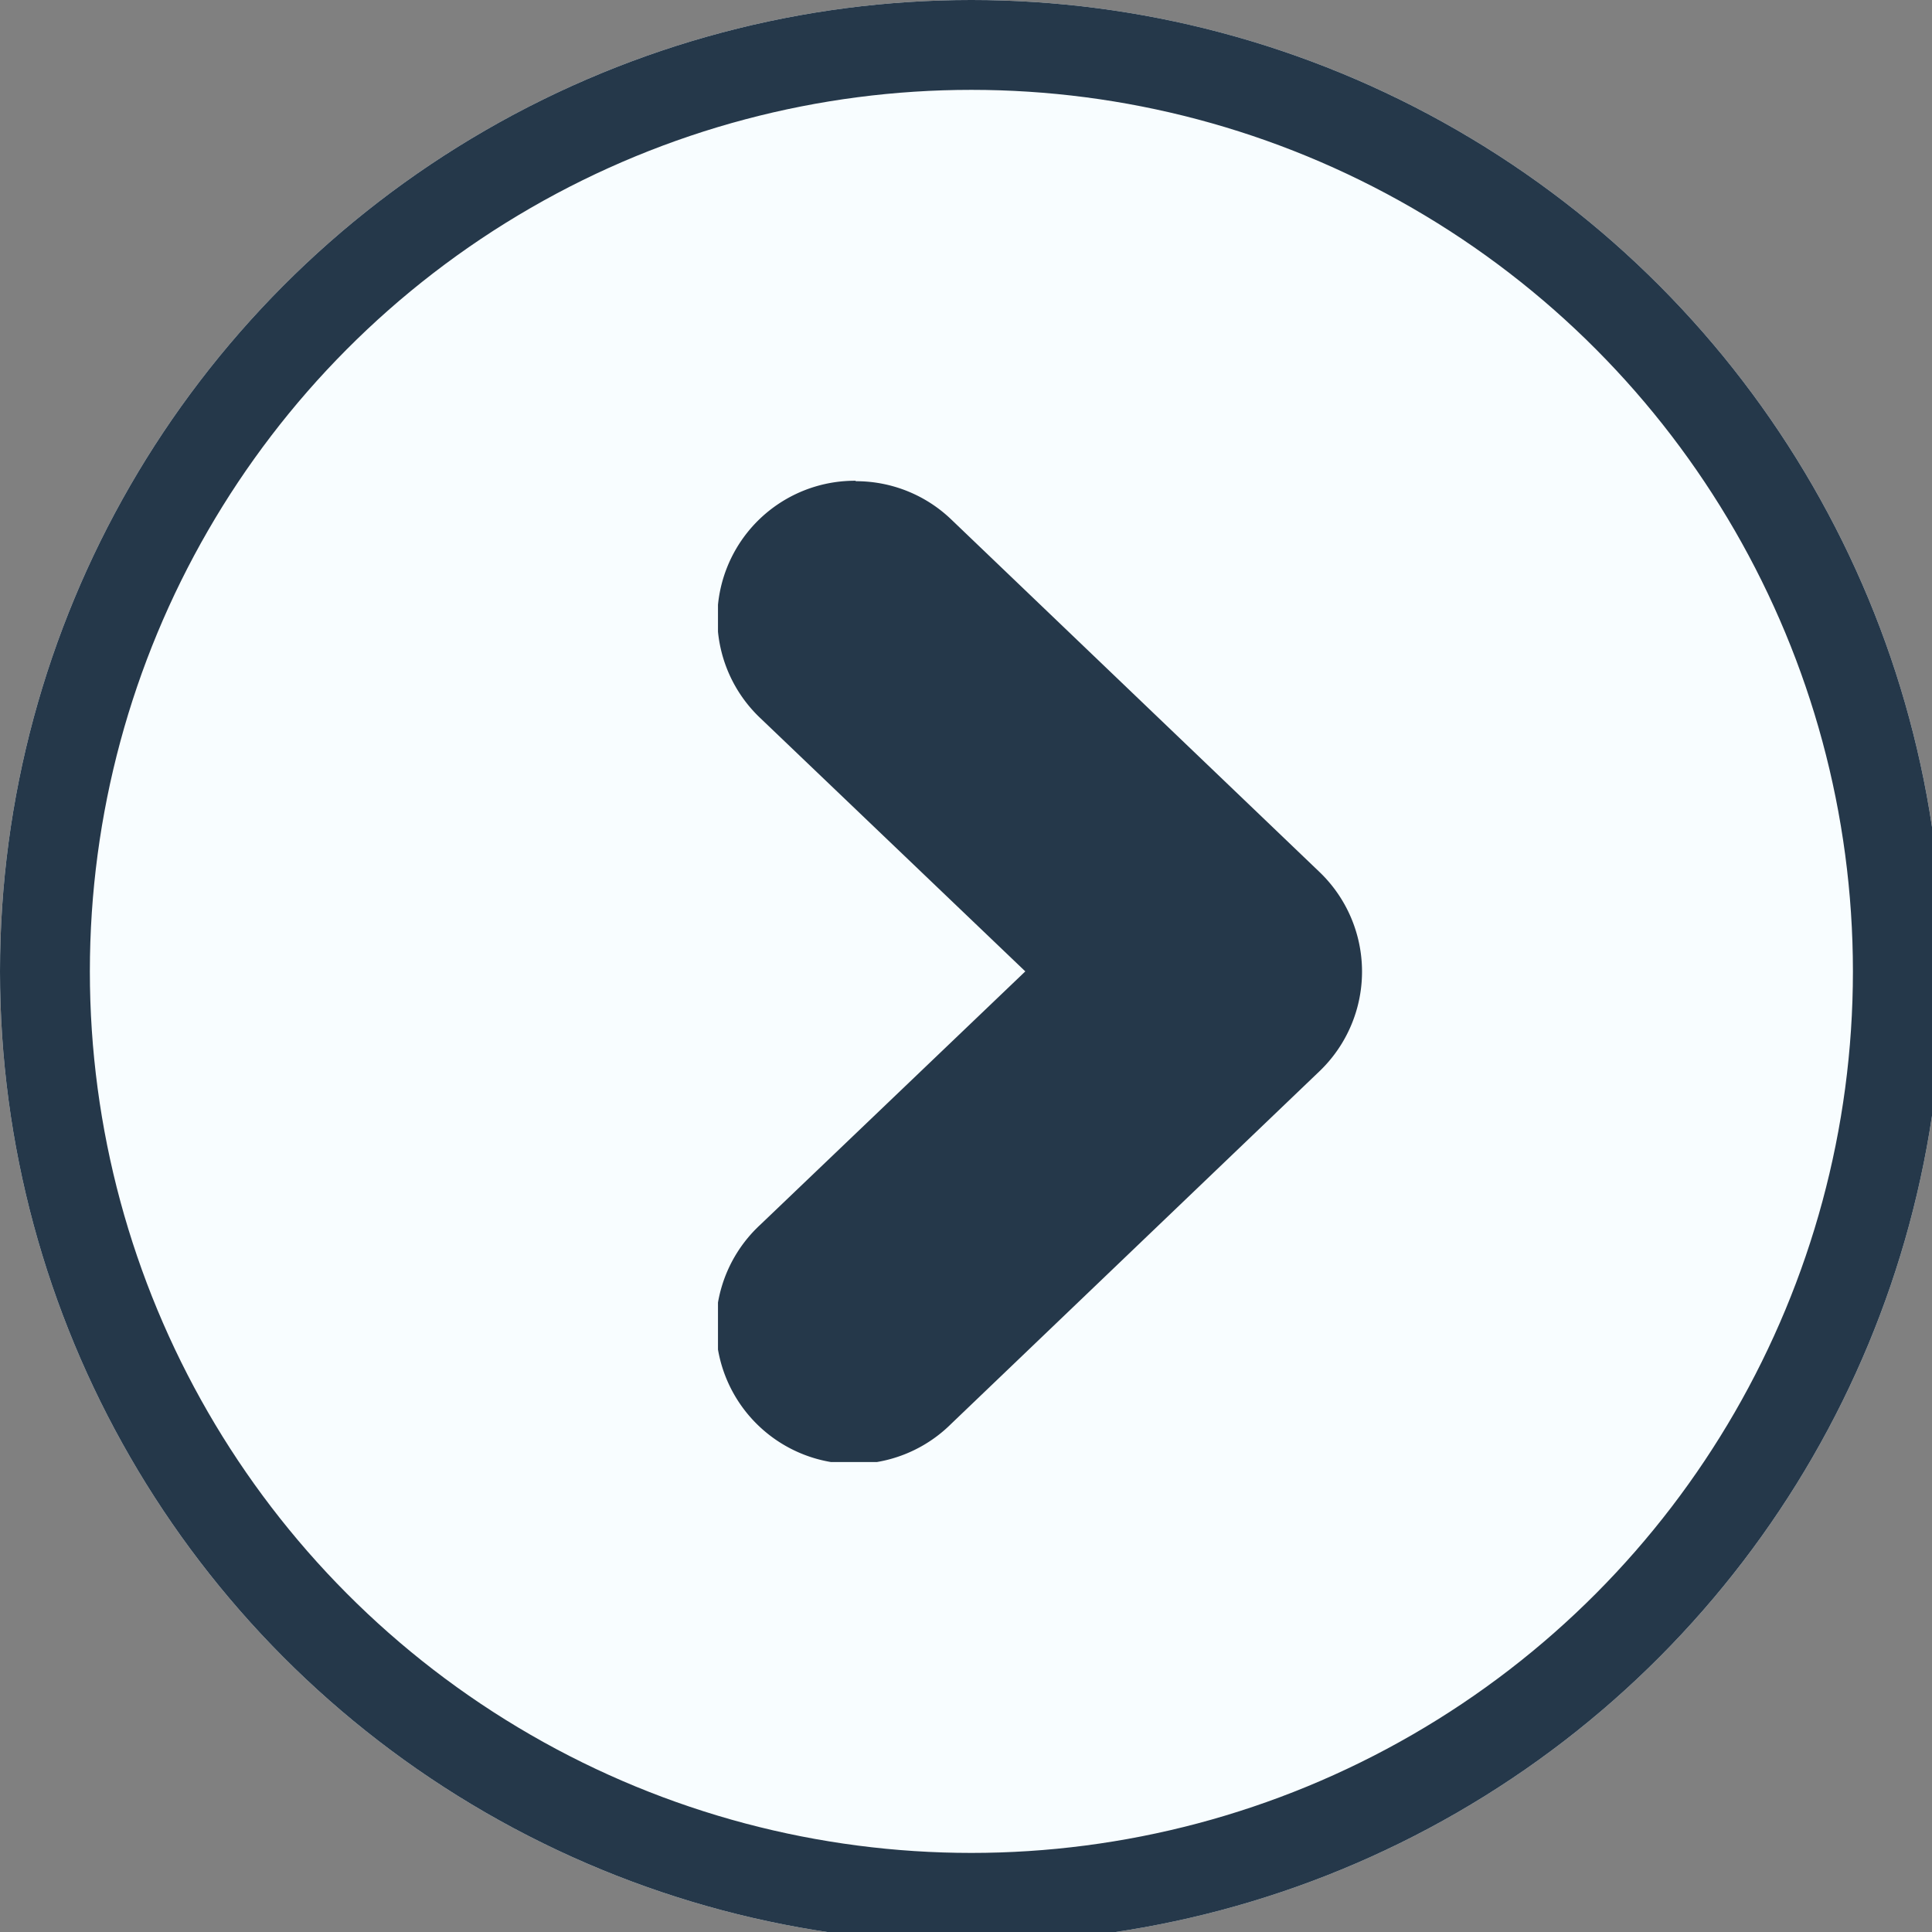
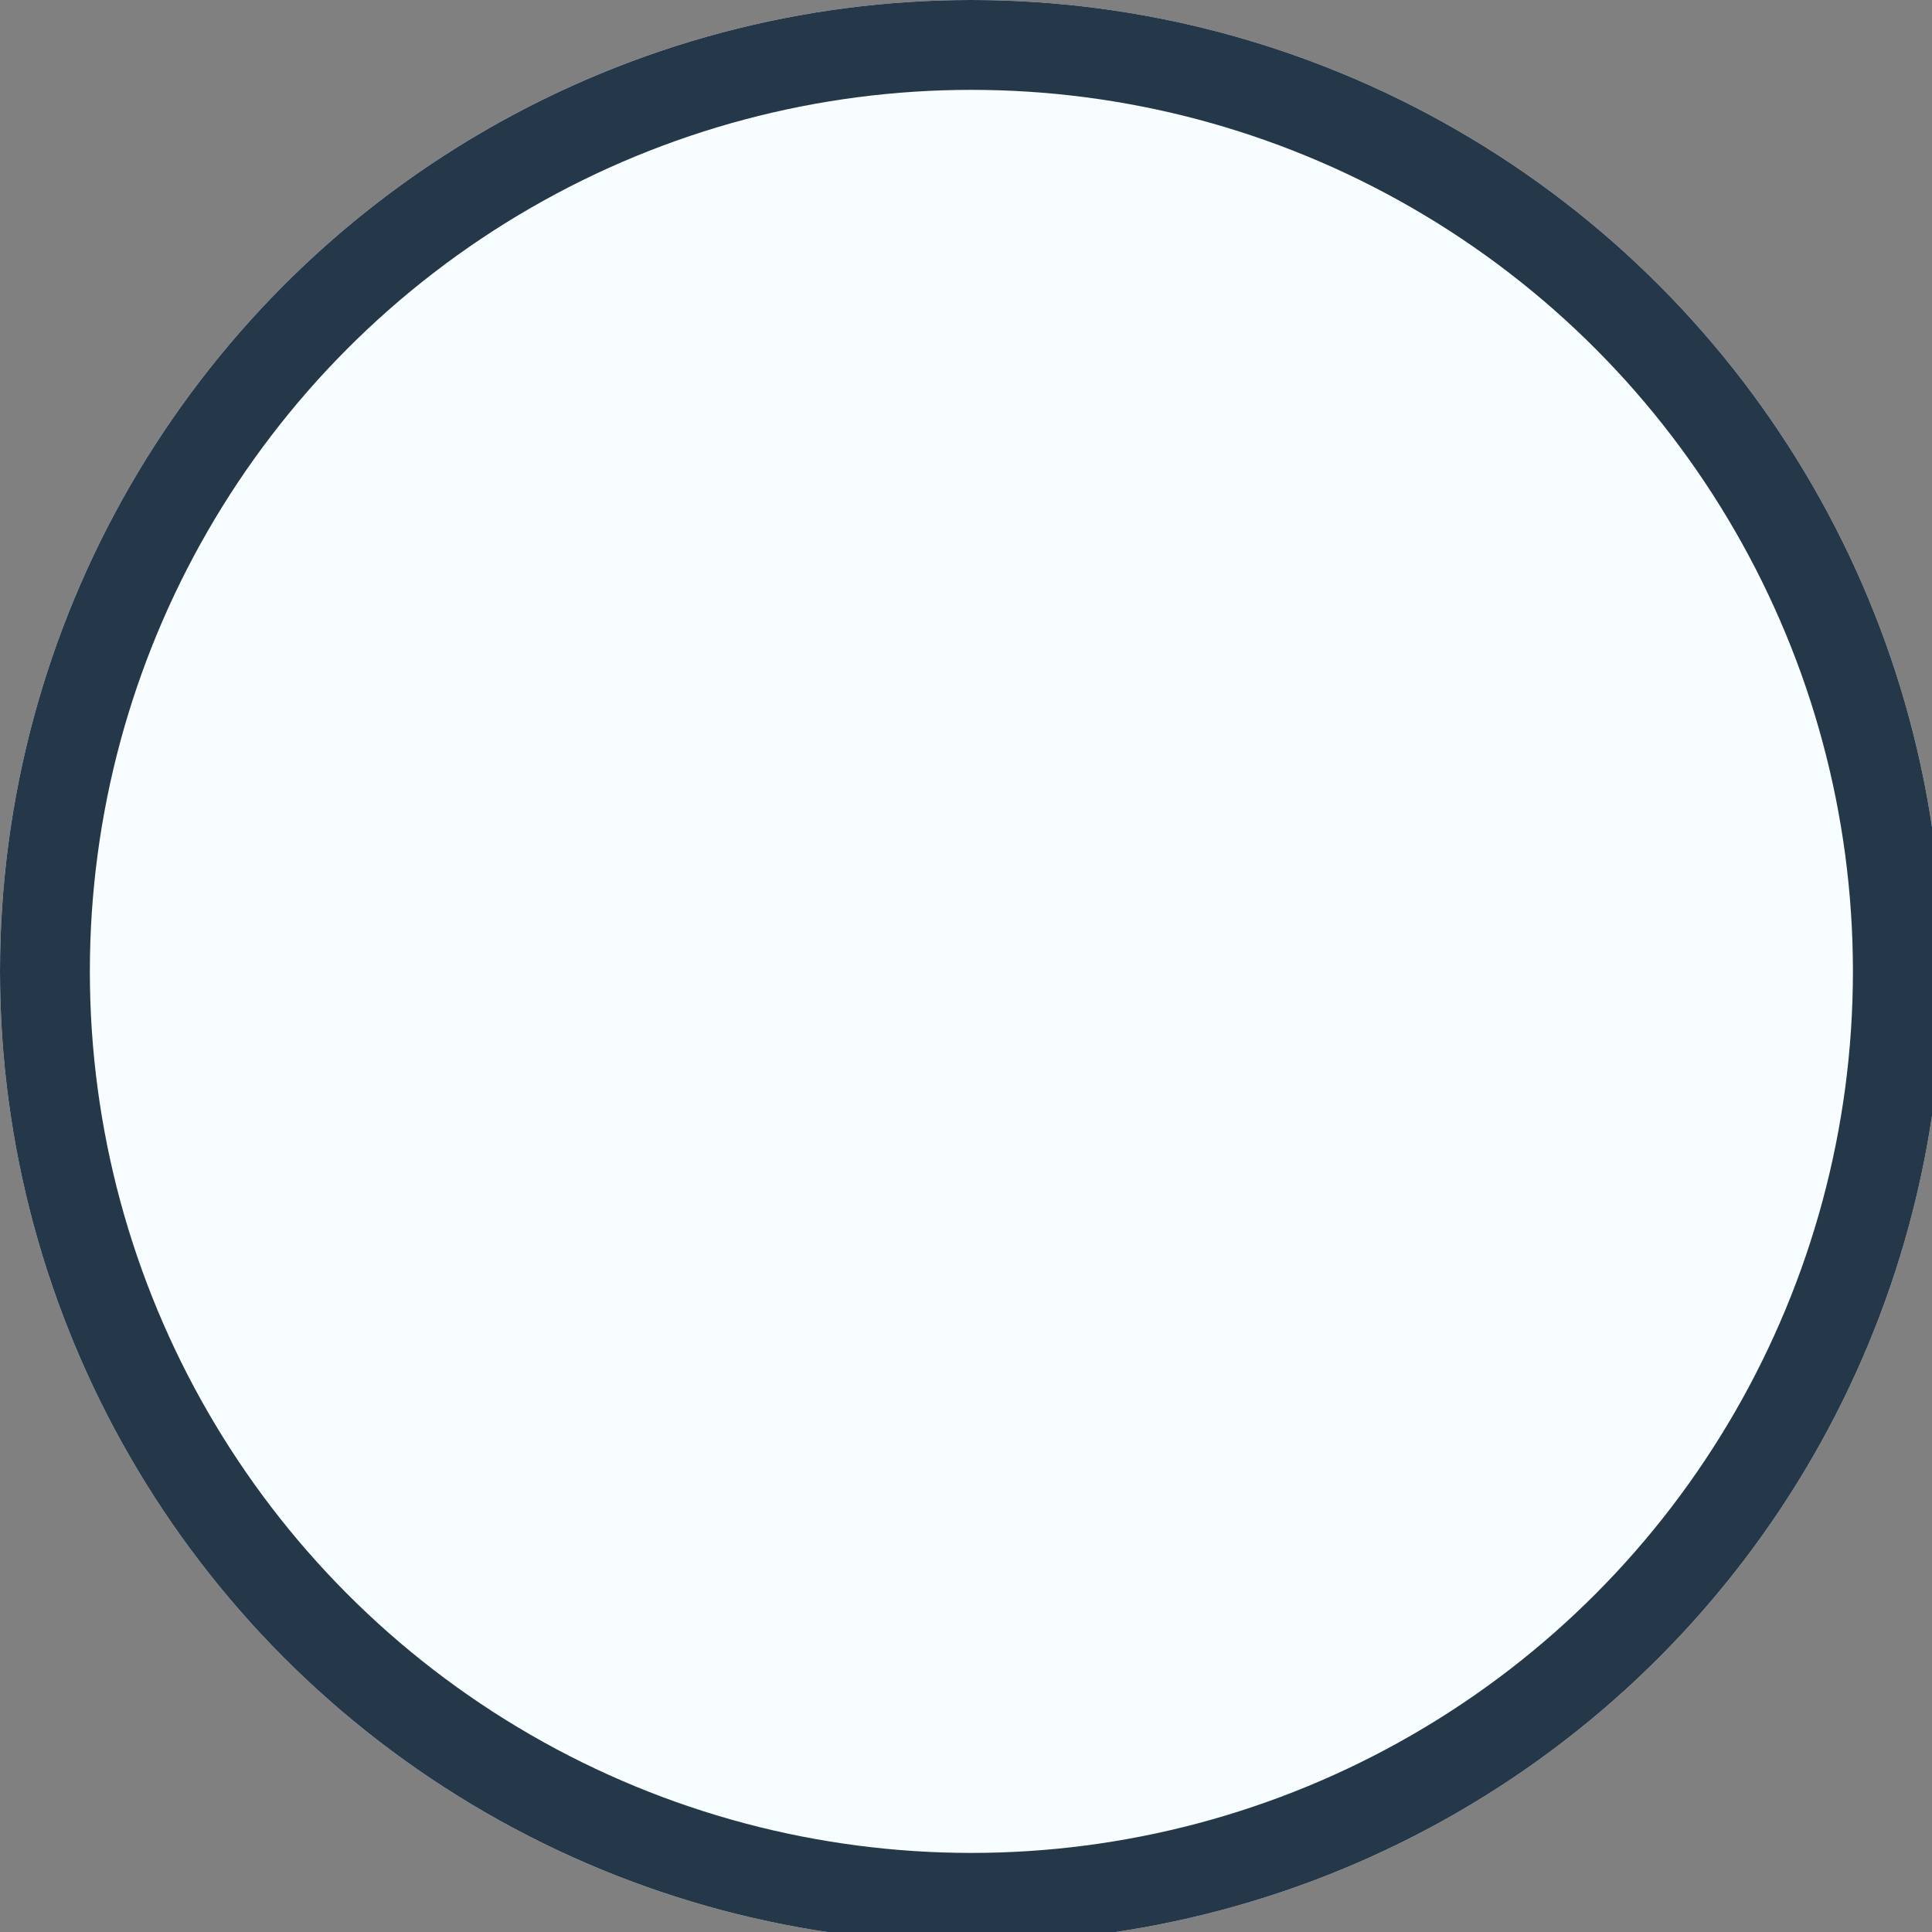
<svg xmlns="http://www.w3.org/2000/svg" width="43" height="43">
  <rect width="100%" height="100%" fill="#808080" stroke="none" />
  <clipPath id="a">
-     <path fill="#25384a" d="M0 0h14.34v21.84H0z" data-name="Rectangle 1281" />
-   </clipPath>
+     </clipPath>
  <g fill="#f8fdff" stroke="#25384a" stroke-width="2" data-name="Ellipse 54">
    <circle cx="21.62" cy="21.62" r="21.62" stroke="none" />
    <circle cx="21.62" cy="21.62" r="20.62" fill="none" />
  </g>
  <g clip-path="url(#a)" data-name="Group 1074" transform="rotate(180 15.16 16.27)">
    <path fill="#25384a" d="M11.28 21.84a3.06 3.06 0 0 0 2.11-5.29L7.5 10.92l5.9-5.64A3.07 3.07 0 1 0 9.15.85L.95 8.7a3.07 3.07 0 0 0 0 4.43l8.2 7.85a3.06 3.06 0 0 0 2.12.85" data-name="Path 5962" />
  </g>
</svg>